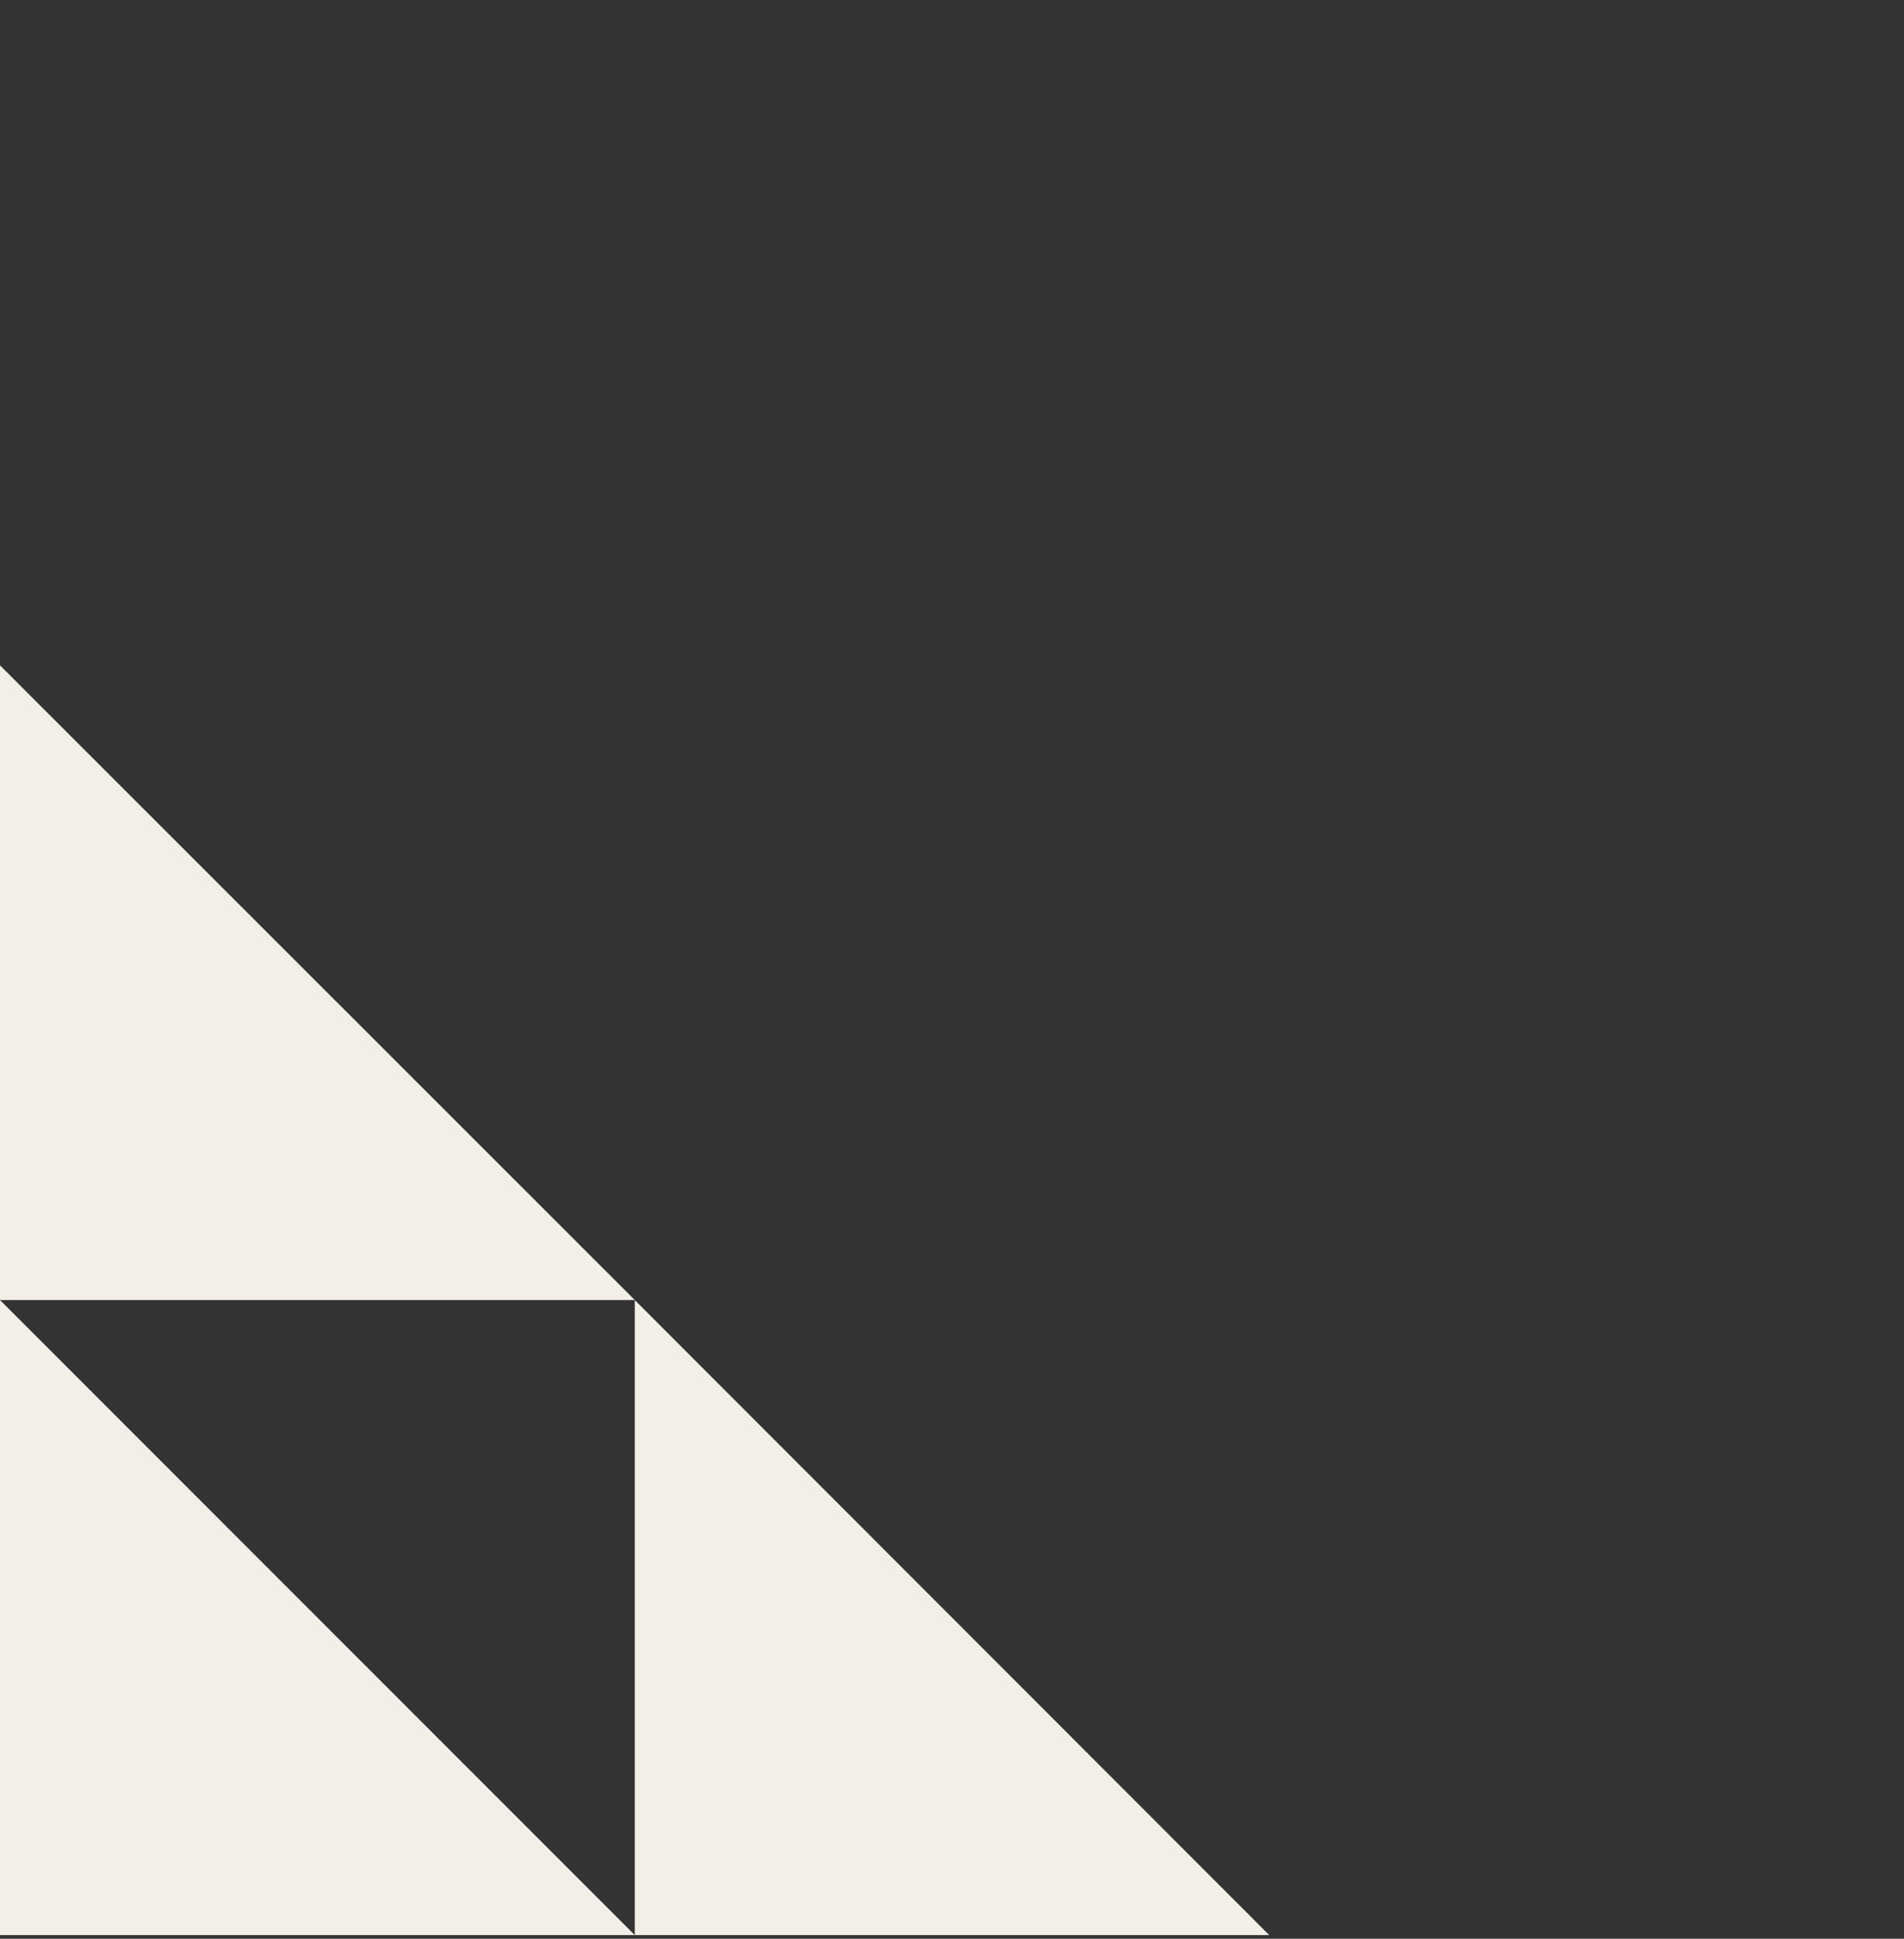
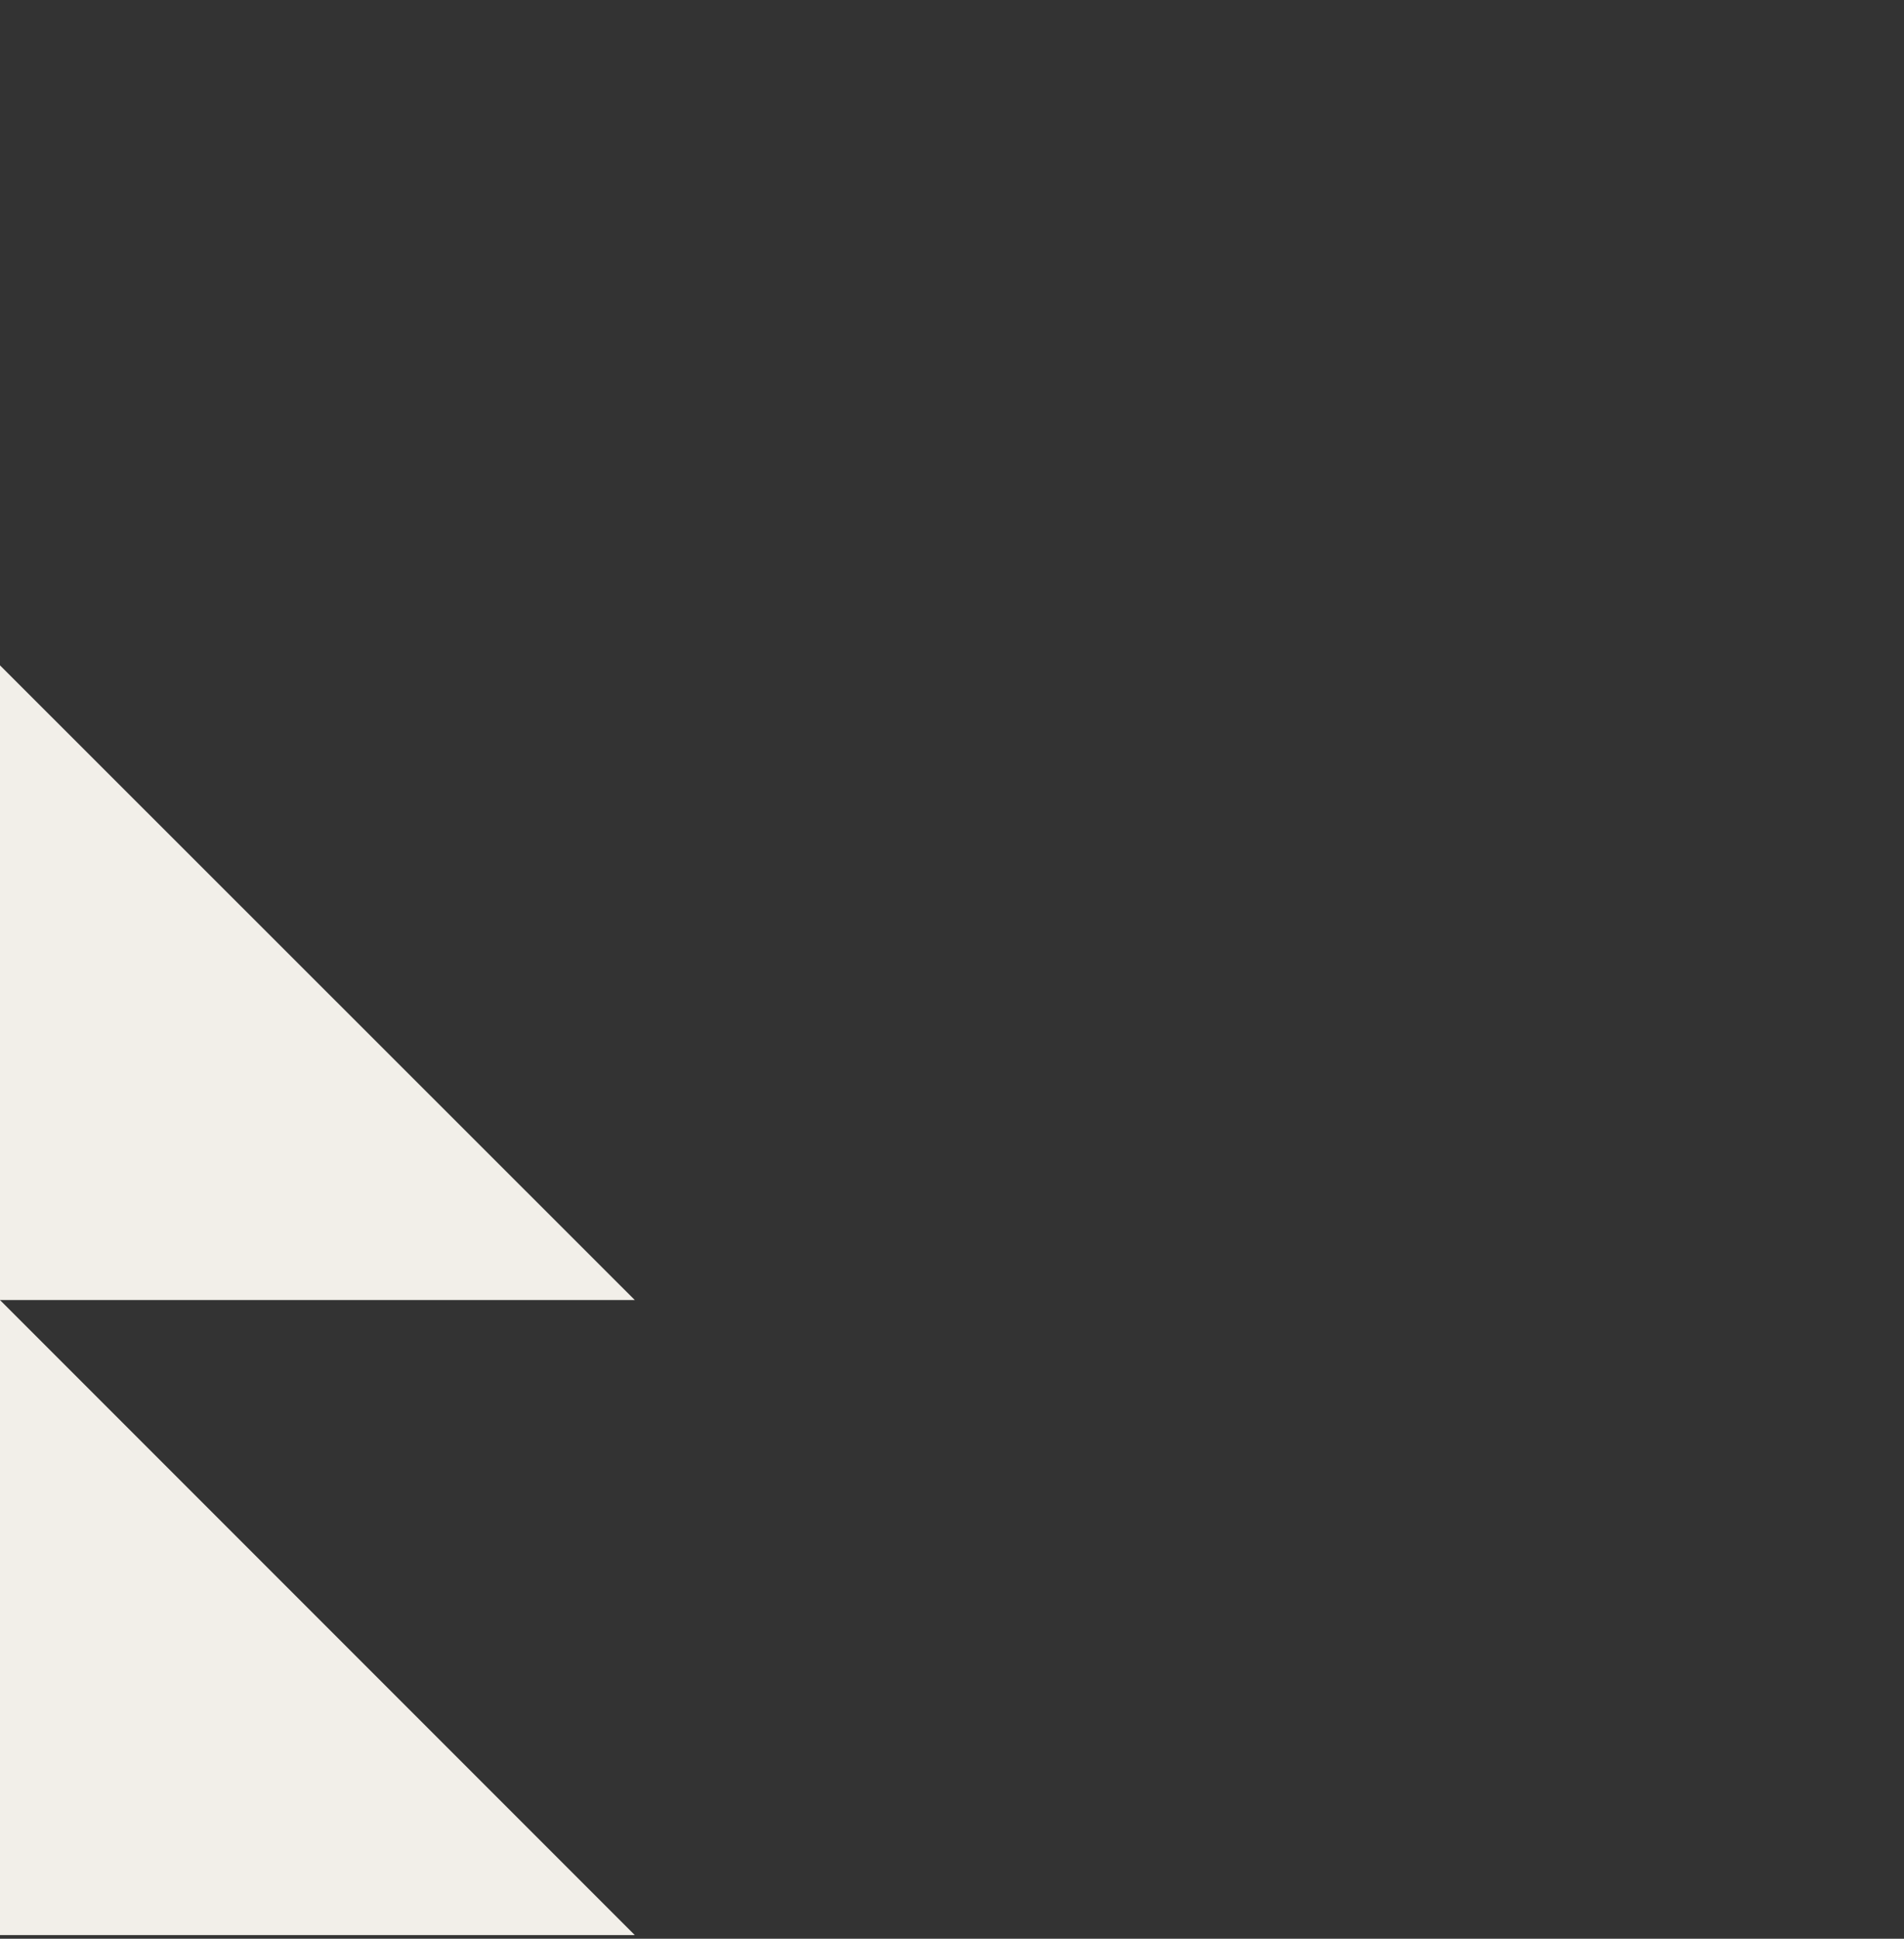
<svg xmlns="http://www.w3.org/2000/svg" width="56" height="57" viewBox="0 0 56 57" fill="none">
  <rect x="0" y="0" width="56" height="57" fill="#333333" stroke="none" />
  <g id="shape070">
    <path id="Vector" d="M0 56.893V38.223L18.67 56.893H0Z" fill="#F2EFE9" />
-     <path id="Vector_2" d="M18.67 56.893V38.223L37.33 56.893H18.67Z" fill="#F2EFE9" />
    <path id="Vector_3" d="M0 38.222V19.562L18.67 38.222H0Z" fill="#F2EFE9" />
  </g>
</svg>